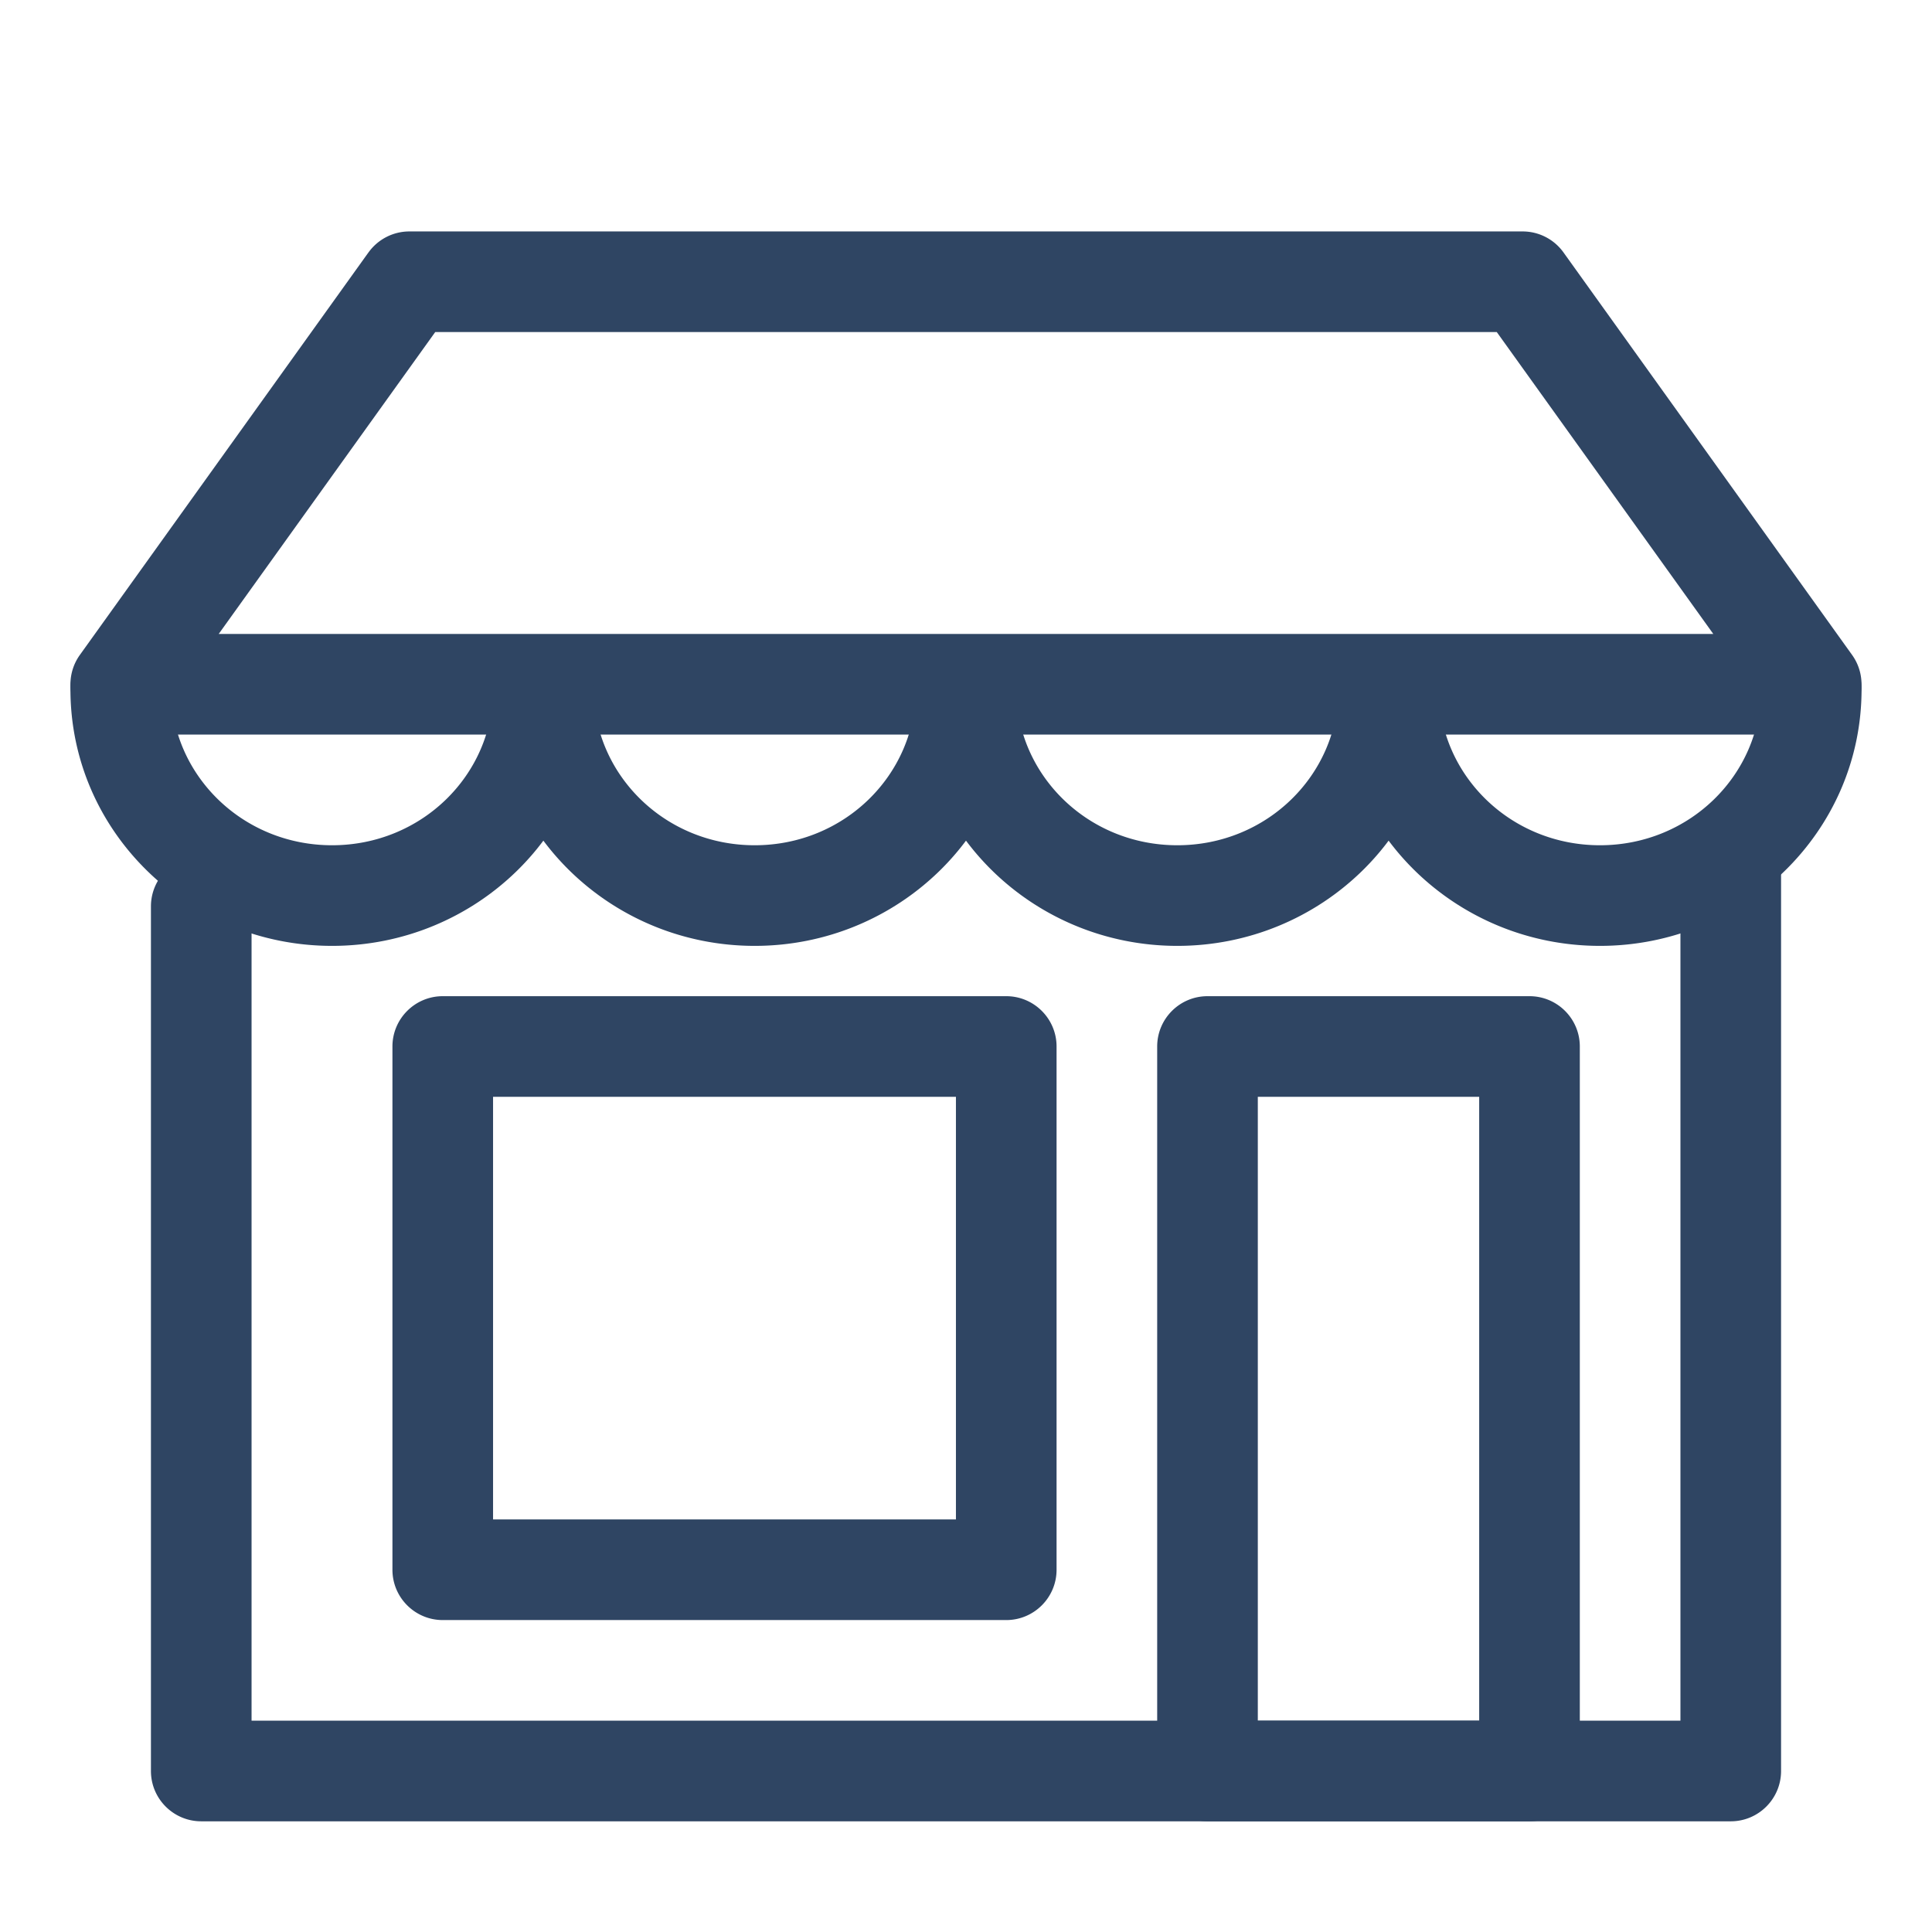
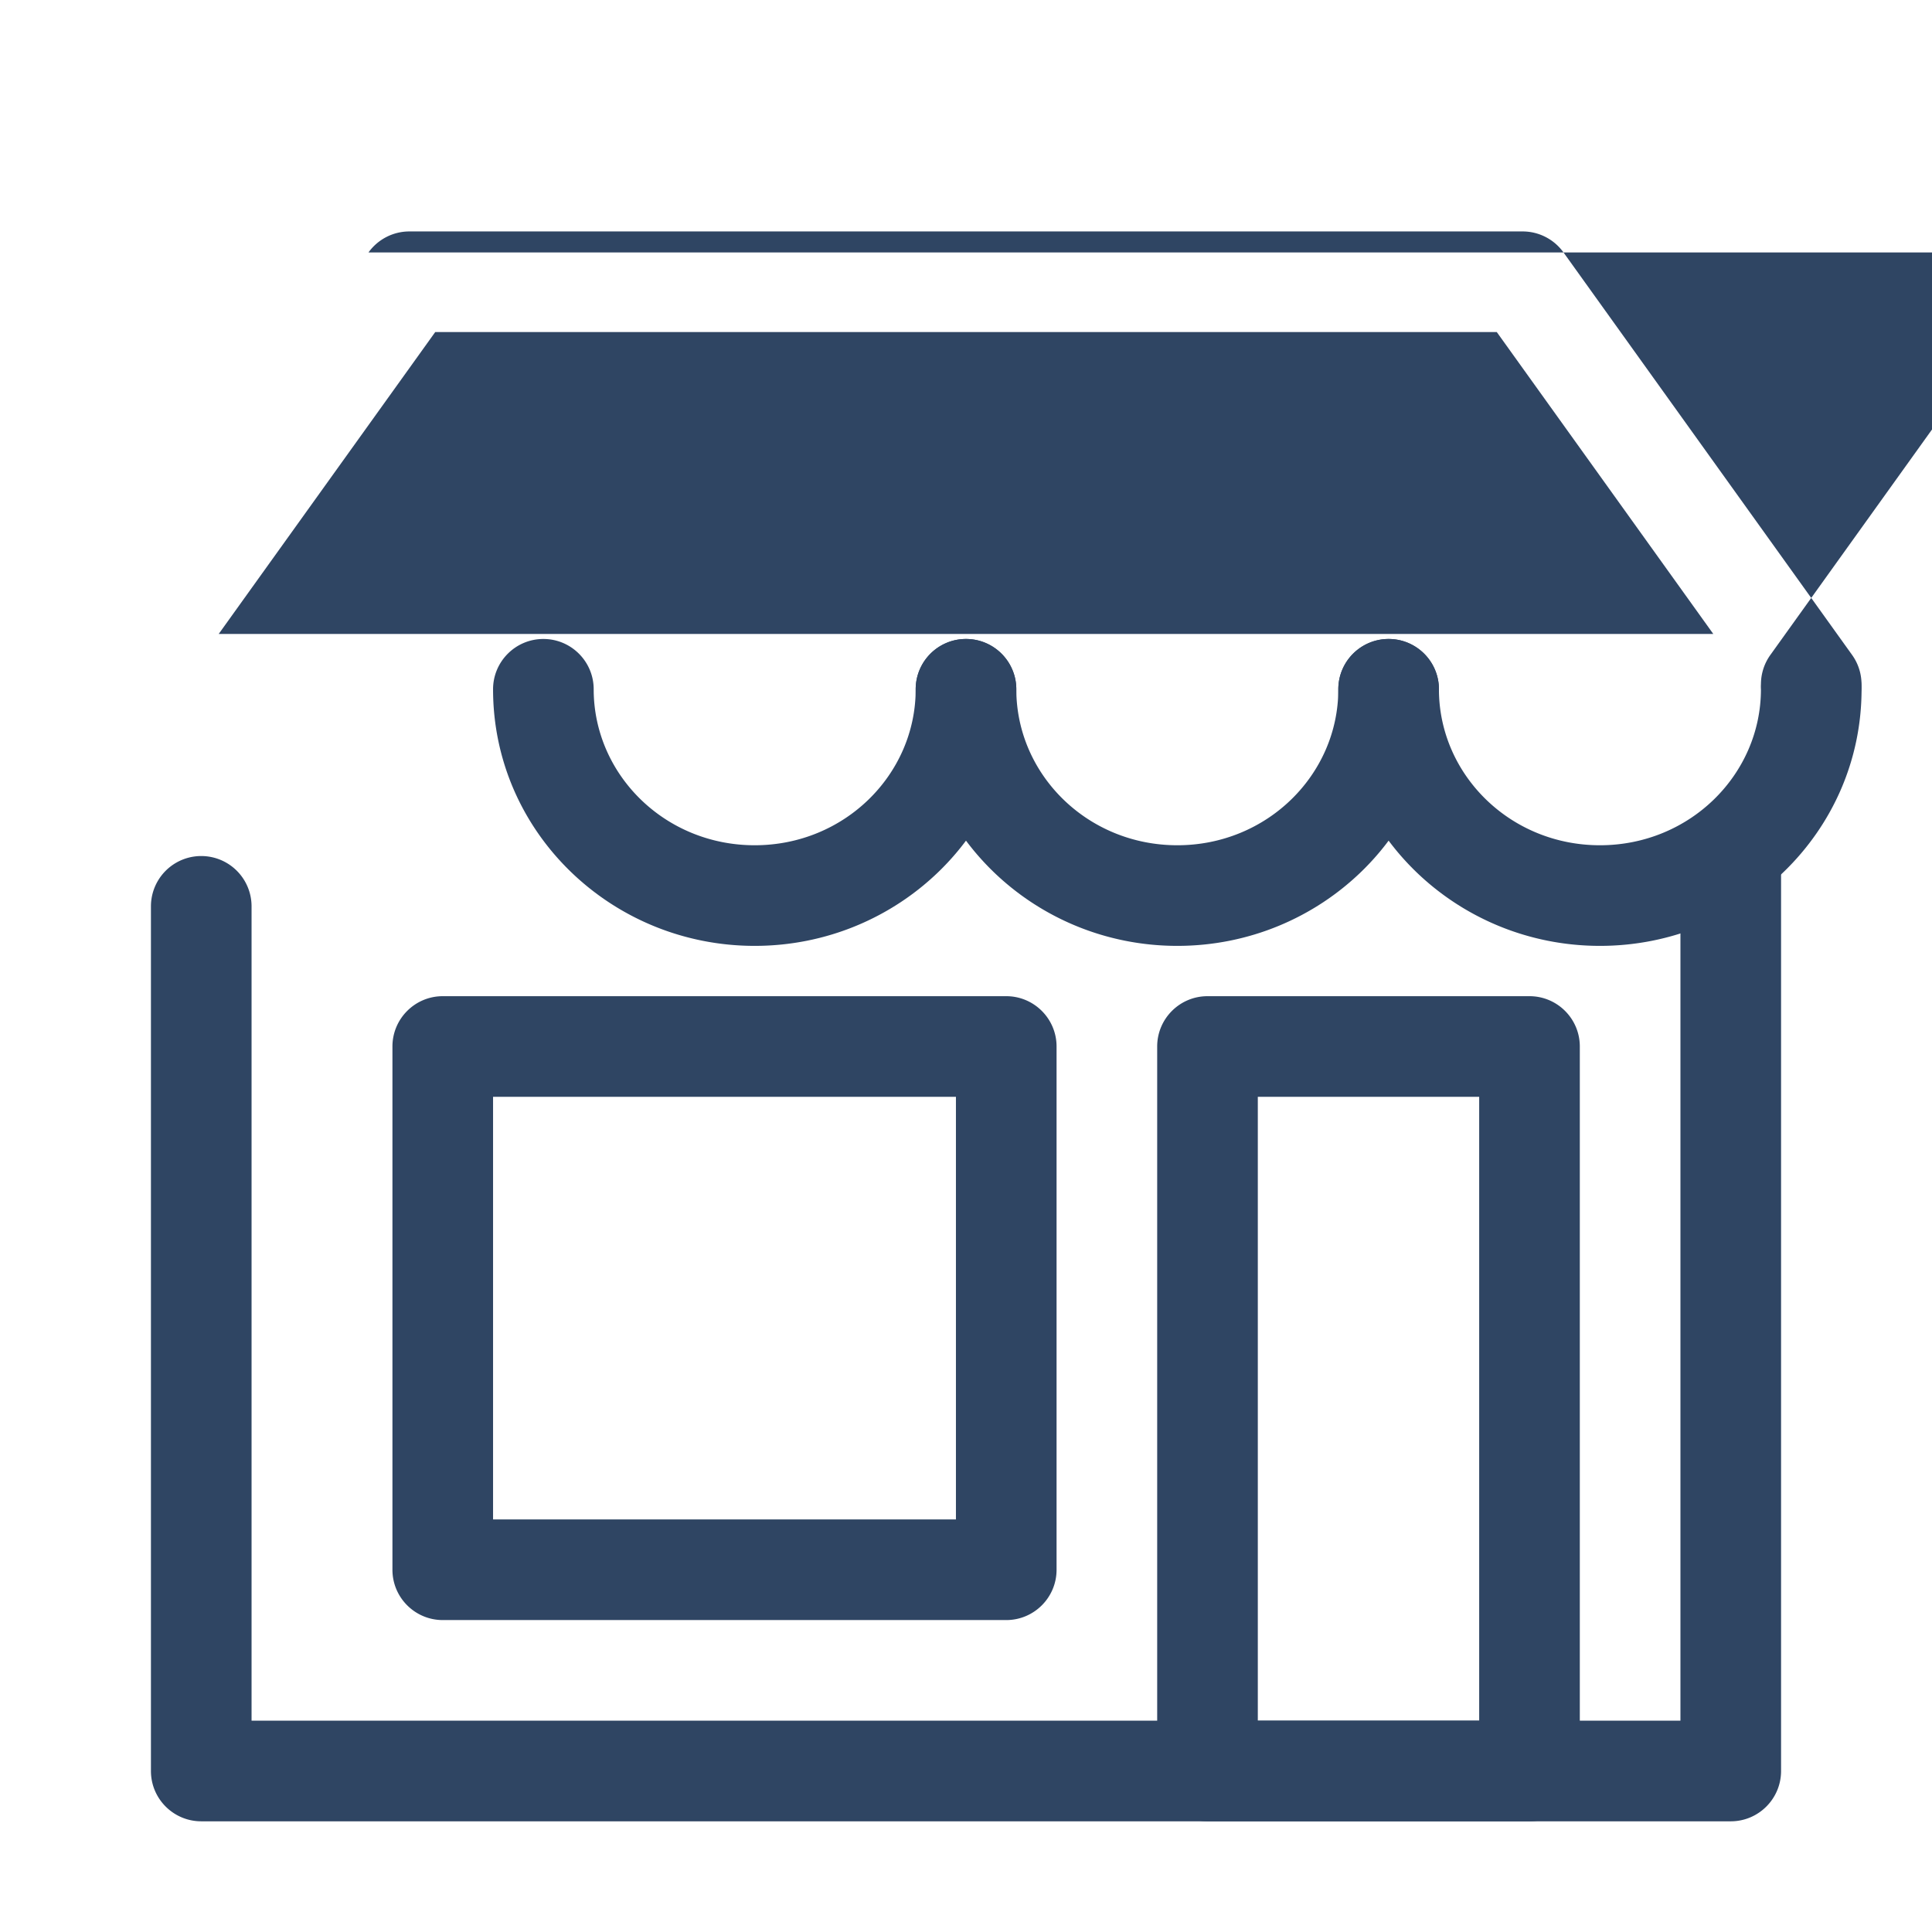
<svg xmlns="http://www.w3.org/2000/svg" width="48" height="48" fill="none">
-   <path fill-rule="evenodd" clip-rule="evenodd" d="M43 20.312c.69 0 1.25.56 1.25 1.25V44c0 .69-.56 1.25-1.25 1.25H5c-.69 0-1.25-.56-1.25-1.25V22.518a1.25 1.25 0 112.5 0V42.75h35.5V21.562c0-.69.56-1.25 1.25-1.25zM9.155 6.272a1.25 1.25 0 011.016-.522h27.658c.403 0 .781.194 1.016.522l7.17 10A1.25 1.25 0 0145 18.25H3a1.25 1.25 0 01-1.016-1.978l7.17-10zm1.658 1.978l-5.379 7.5h37.132l-5.379-7.5H10.814z" fill="#2F4563" />
-   <path fill-rule="evenodd" clip-rule="evenodd" d="M3 15.875c.69 0 1.25.56 1.25 1.25 0 2.112 1.762 3.875 4 3.875s4-1.763 4-3.875a1.25 1.25 0 112.5 0c0 3.549-2.939 6.375-6.5 6.375s-6.5-2.826-6.5-6.375c0-.69.56-1.25 1.25-1.25z" fill="#2F4563" />
+   <path fill-rule="evenodd" clip-rule="evenodd" d="M43 20.312c.69 0 1.25.56 1.25 1.25V44c0 .69-.56 1.25-1.25 1.25H5c-.69 0-1.25-.56-1.25-1.25V22.518a1.25 1.25 0 112.5 0V42.75h35.5V21.562c0-.69.56-1.25 1.25-1.25zM9.155 6.272a1.25 1.25 0 011.016-.522h27.658c.403 0 .781.194 1.016.522l7.17 10A1.25 1.25 0 0145 18.25a1.25 1.25 0 01-1.016-1.978l7.17-10zm1.658 1.978l-5.379 7.5h37.132l-5.379-7.5H10.814z" fill="#2F4563" />
  <path fill-rule="evenodd" clip-rule="evenodd" d="M13.5 15.875c.69 0 1.25.56 1.25 1.25 0 2.112 1.762 3.875 4 3.875s4-1.763 4-3.875a1.25 1.25 0 112.5 0c0 3.549-2.939 6.375-6.5 6.375s-6.5-2.826-6.5-6.375c0-.69.56-1.25 1.25-1.25z" fill="#2F4563" />
  <path fill-rule="evenodd" clip-rule="evenodd" d="M24 15.875c.69 0 1.25.56 1.25 1.25 0 2.112 1.762 3.875 4 3.875s4-1.763 4-3.875a1.25 1.25 0 112.5 0c0 3.549-2.939 6.375-6.5 6.375s-6.5-2.826-6.5-6.375c0-.69.56-1.25 1.25-1.25z" fill="#2F4563" />
  <path fill-rule="evenodd" clip-rule="evenodd" d="M34.5 15.875c.69 0 1.25.56 1.25 1.25 0 2.112 1.762 3.875 4 3.875s4-1.763 4-3.875a1.25 1.25 0 112.5 0c0 3.549-2.939 6.375-6.5 6.375s-6.5-2.826-6.5-6.375c0-.69.56-1.25 1.25-1.25zM9.75 26c0-.69.56-1.25 1.25-1.25h14c.69 0 1.25.56 1.25 1.25v13c0 .69-.56 1.25-1.25 1.25H11c-.69 0-1.25-.56-1.25-1.25V26zm2.5 1.25v10.5h11.5v-10.5h-11.5zM28.75 26c0-.69.56-1.25 1.25-1.25h8c.69 0 1.25.56 1.25 1.25v18c0 .69-.56 1.25-1.25 1.25h-8c-.69 0-1.25-.56-1.25-1.25V26zm2.5 1.25v15.5h5.5v-15.5h-5.5z" fill="#2F4563" />
</svg>